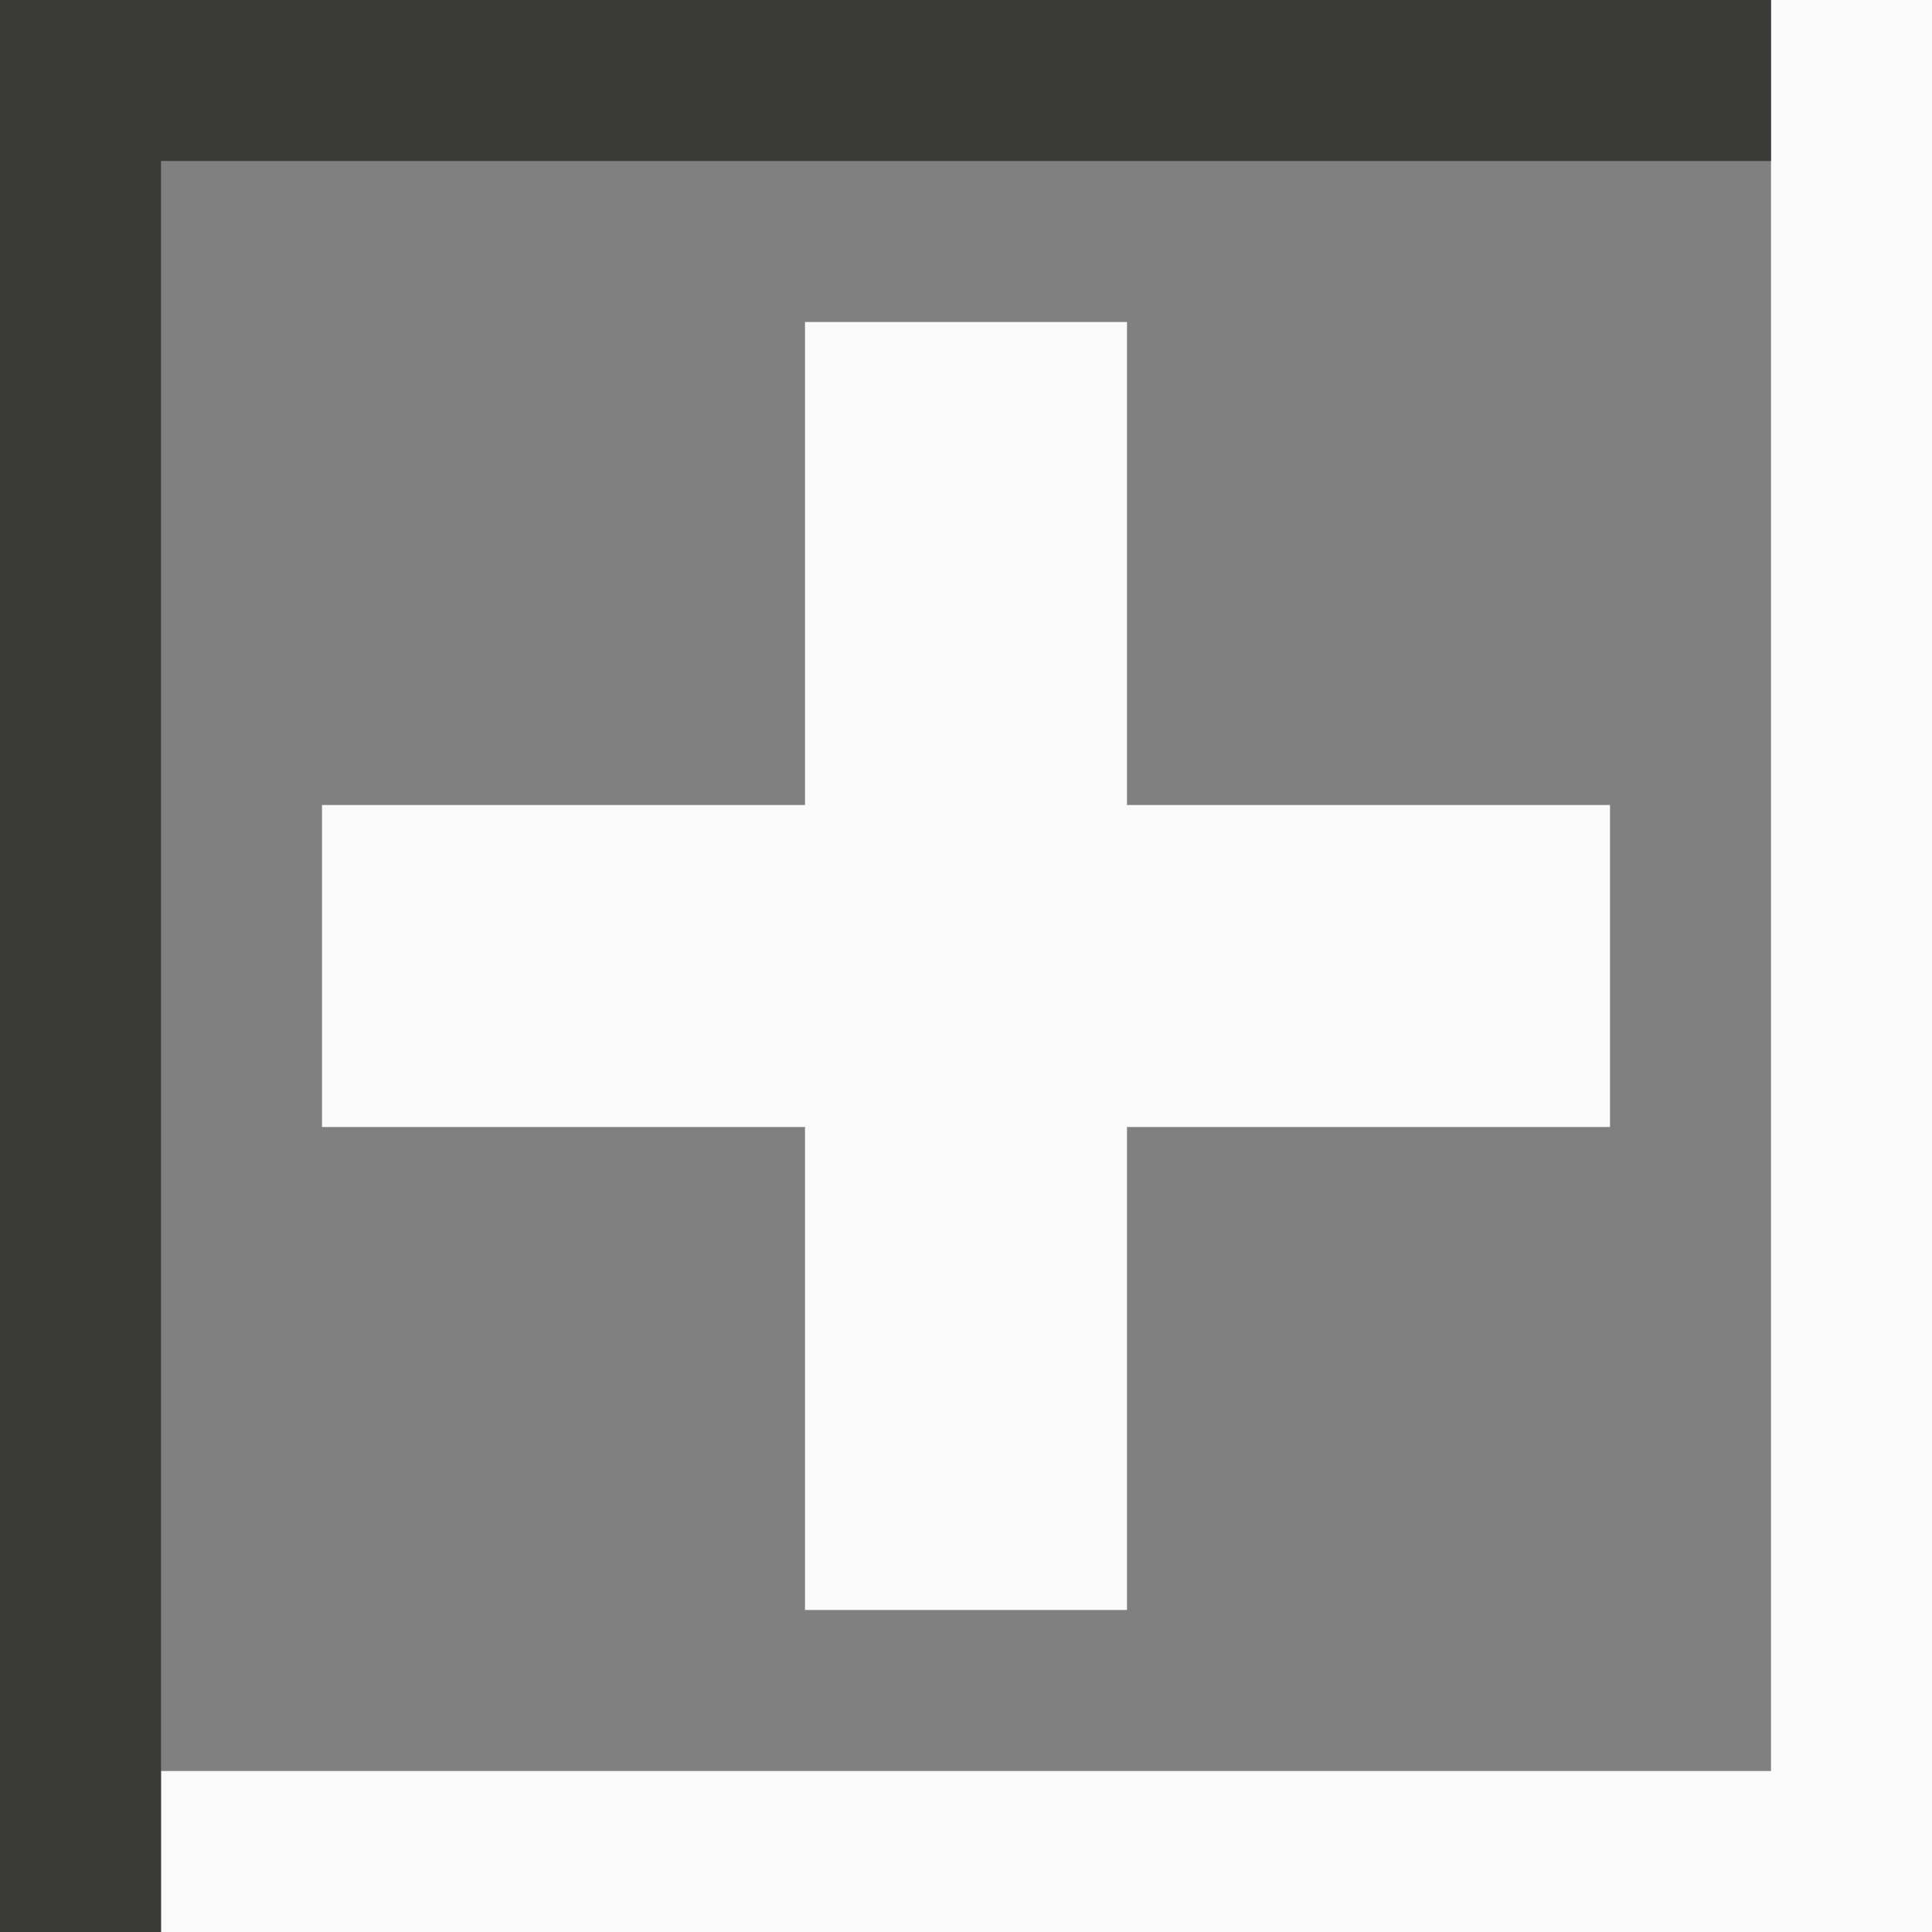
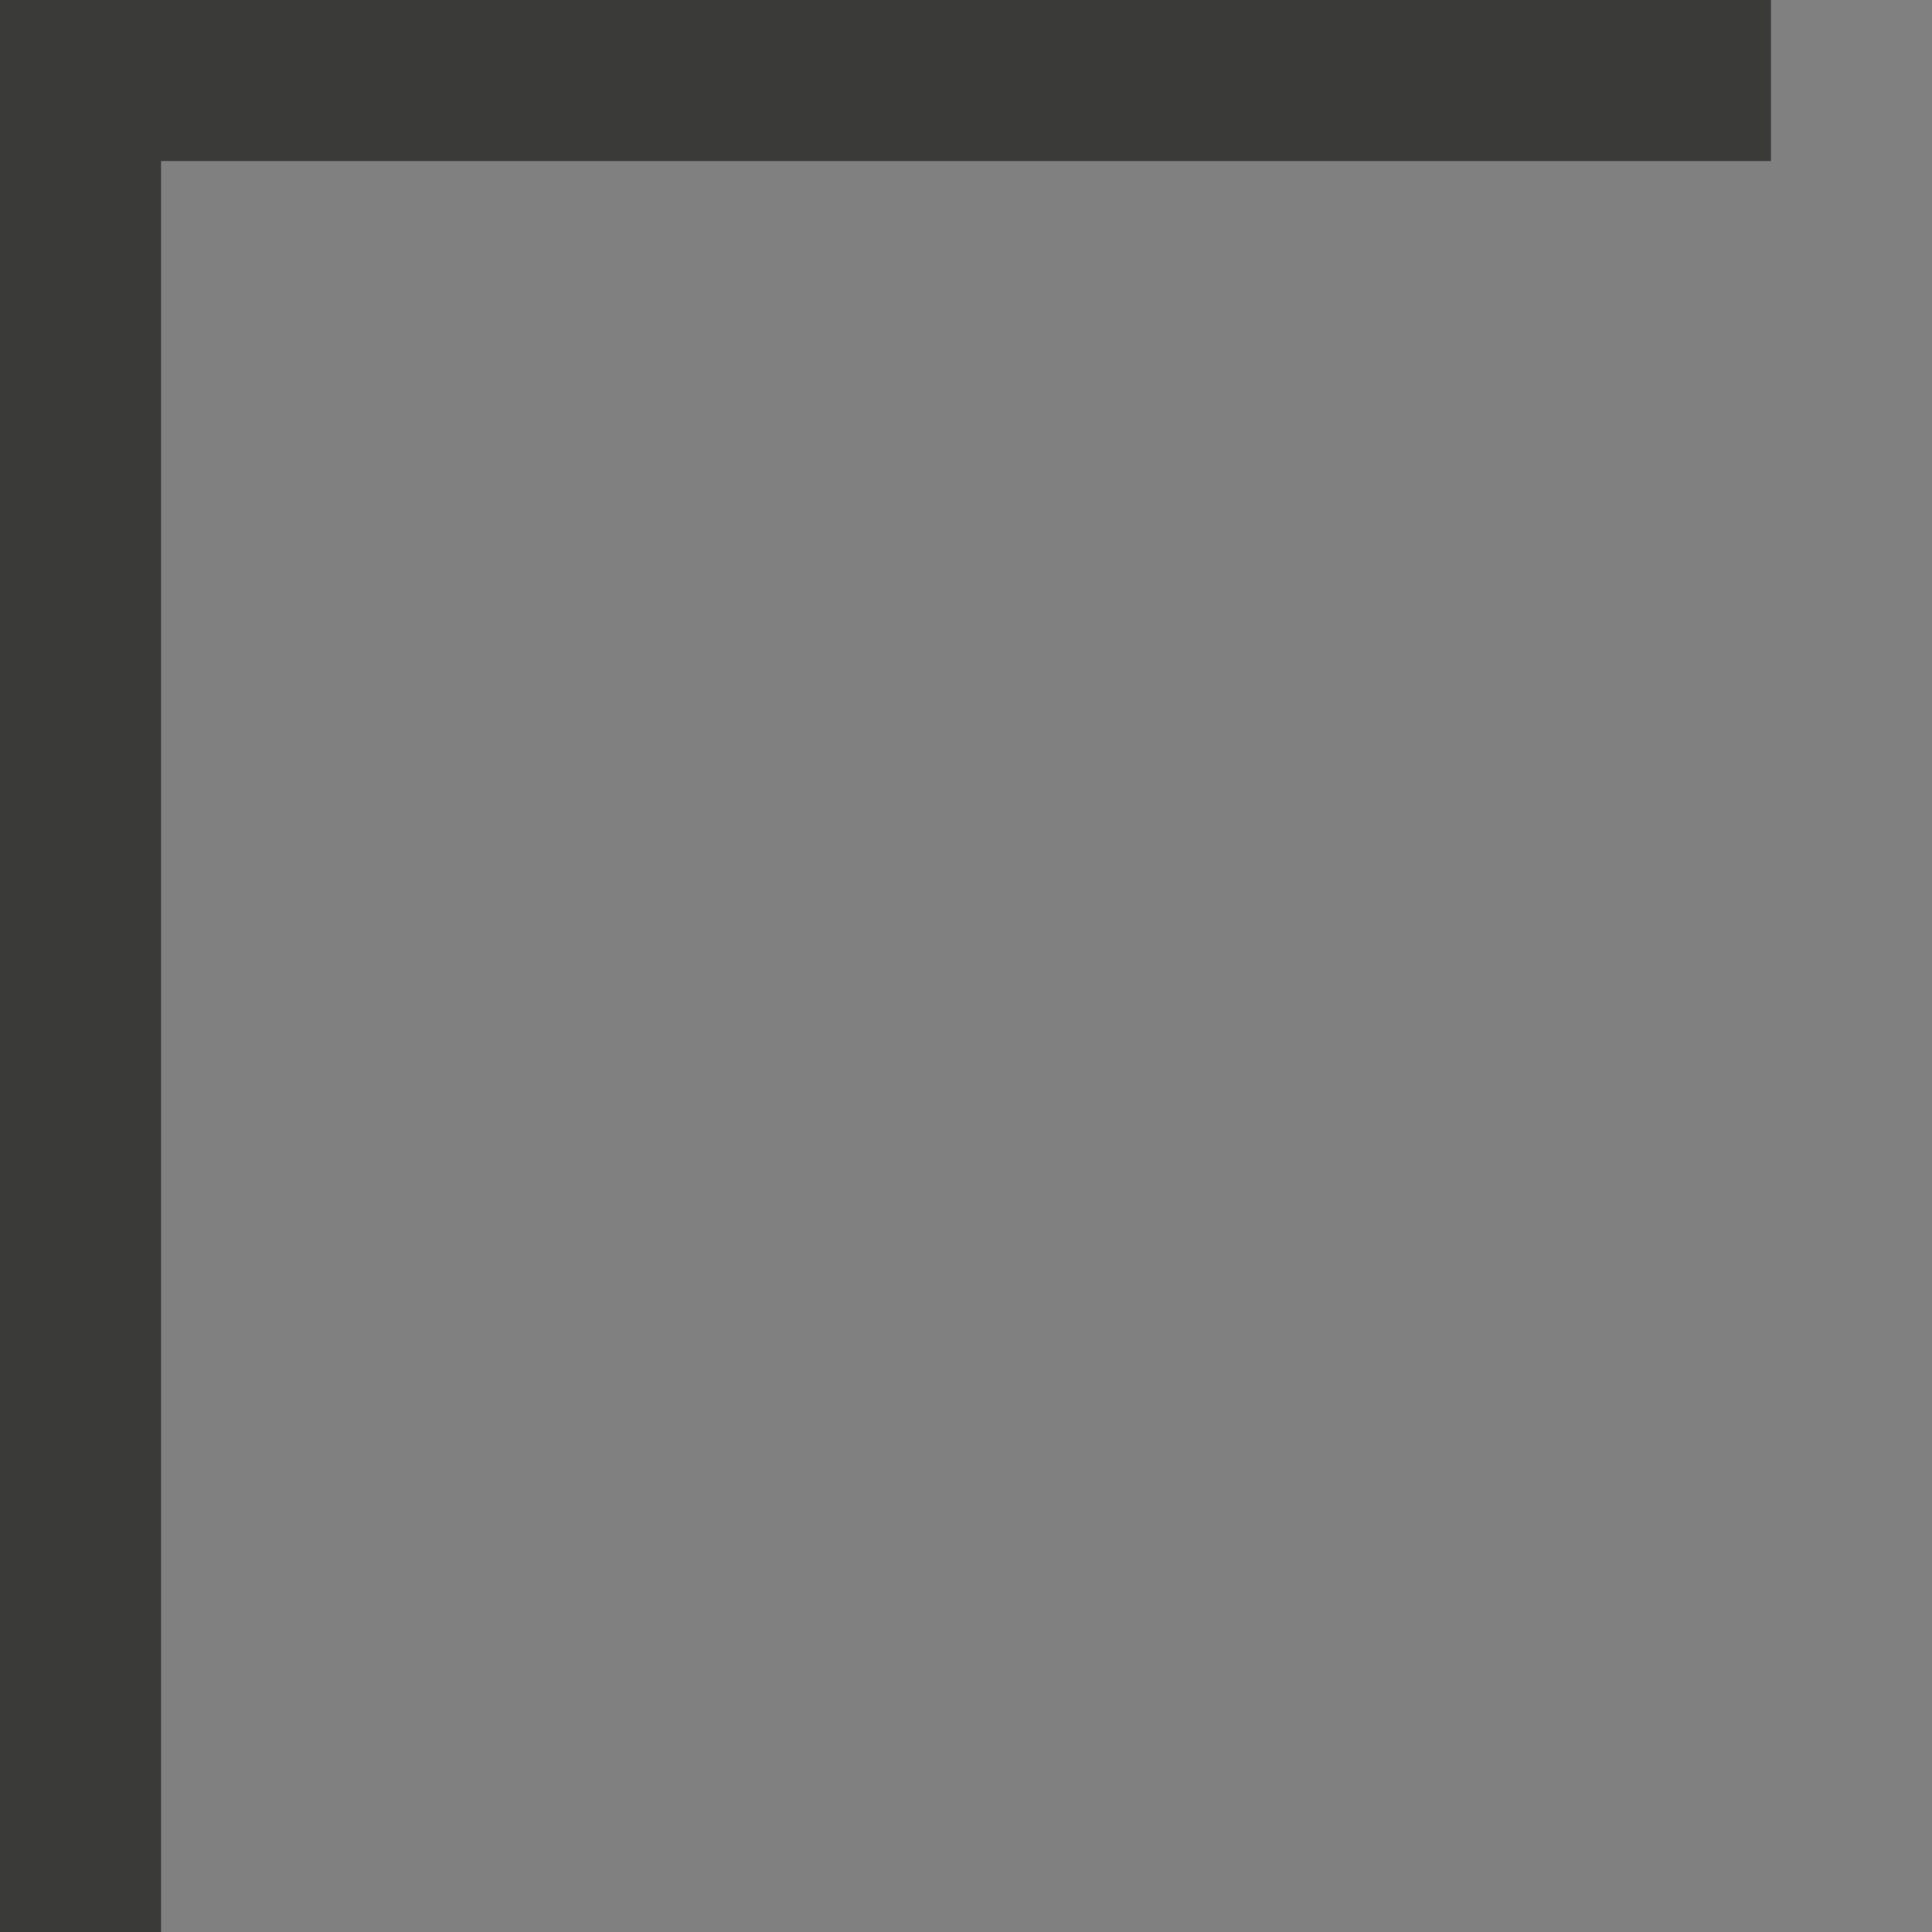
<svg xmlns="http://www.w3.org/2000/svg" height="12" viewBox="0 0 12 12" width="12">
  <rect x="0" y="0" width="12" height="12" fill="#808080" stroke="none" />
- /&amp;gt;<path d="m5 2v3h-3v2h3v3h2v-3h3v-2h-3v-3z" fill="#fafafa" />
-   <path d="m11 0v11h-10v1h10 1v-12z" fill="#fafafa" />
-   <path d="m0 0v1 11h1v-11h10v-1z" fill="#3a3a38" />
+ /&amp;gt;<path d="m0 0v1 11h1v-11h10v-1z" fill="#3a3a38" />
</svg>